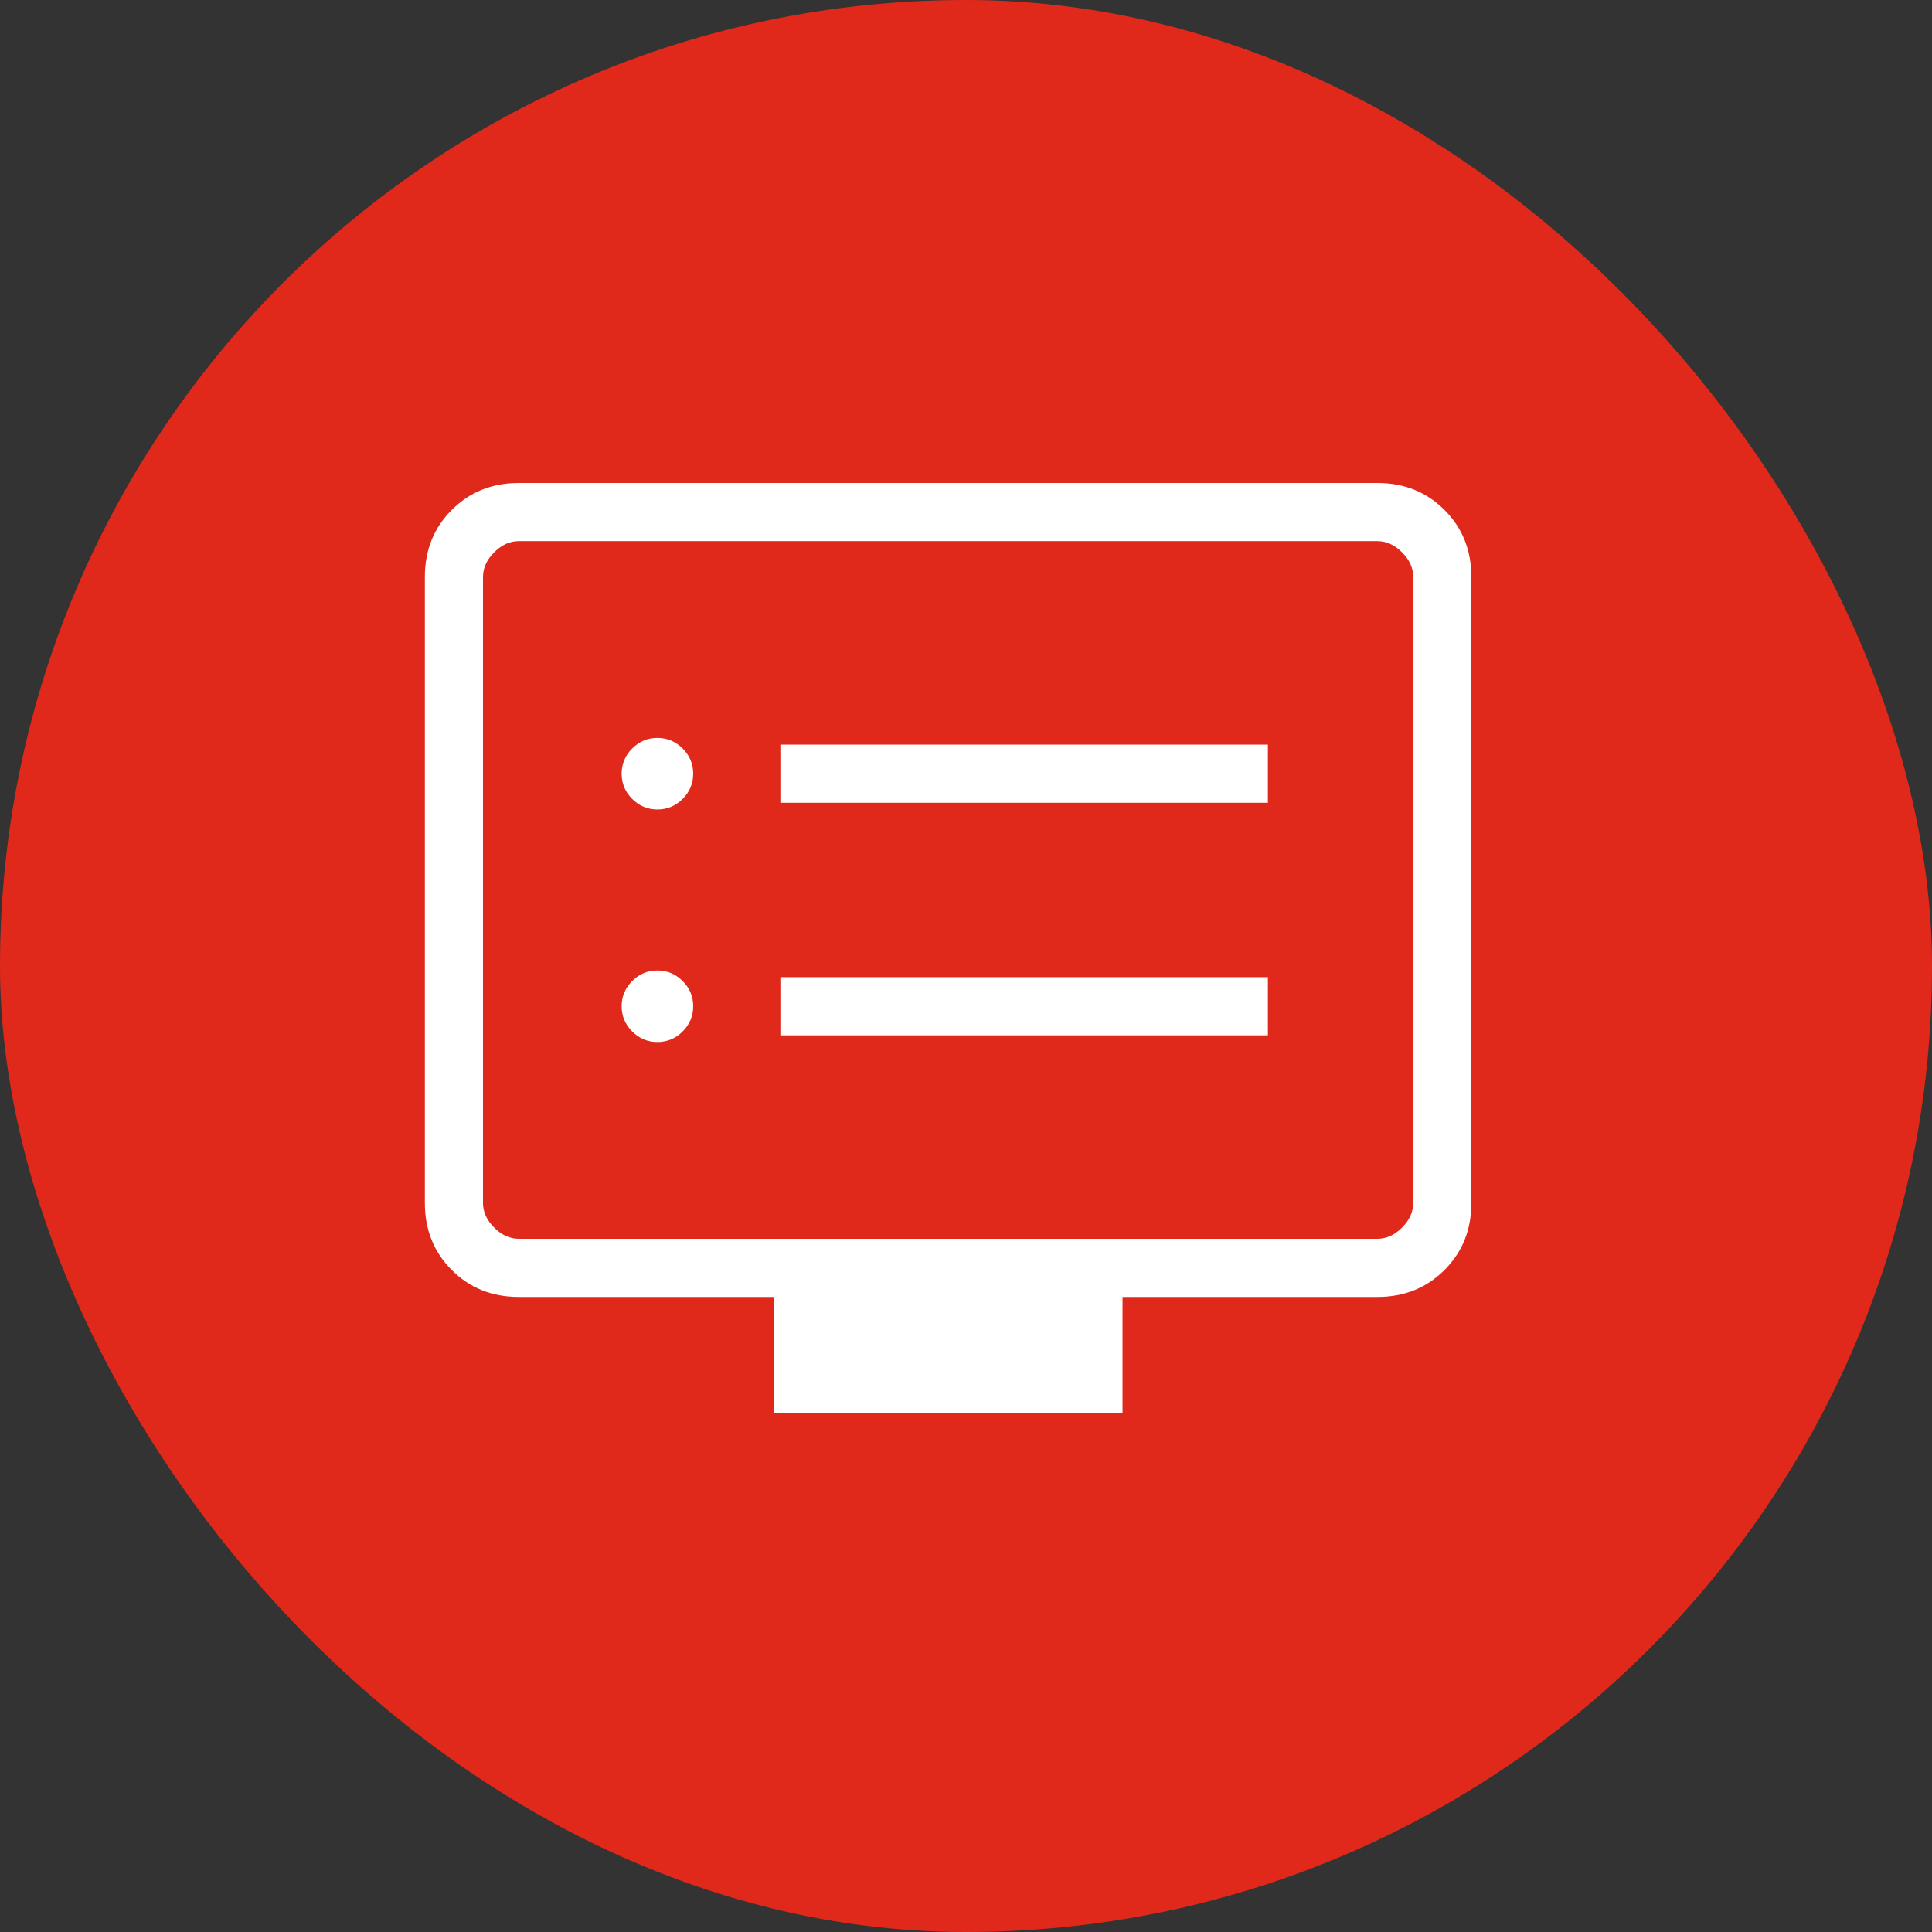
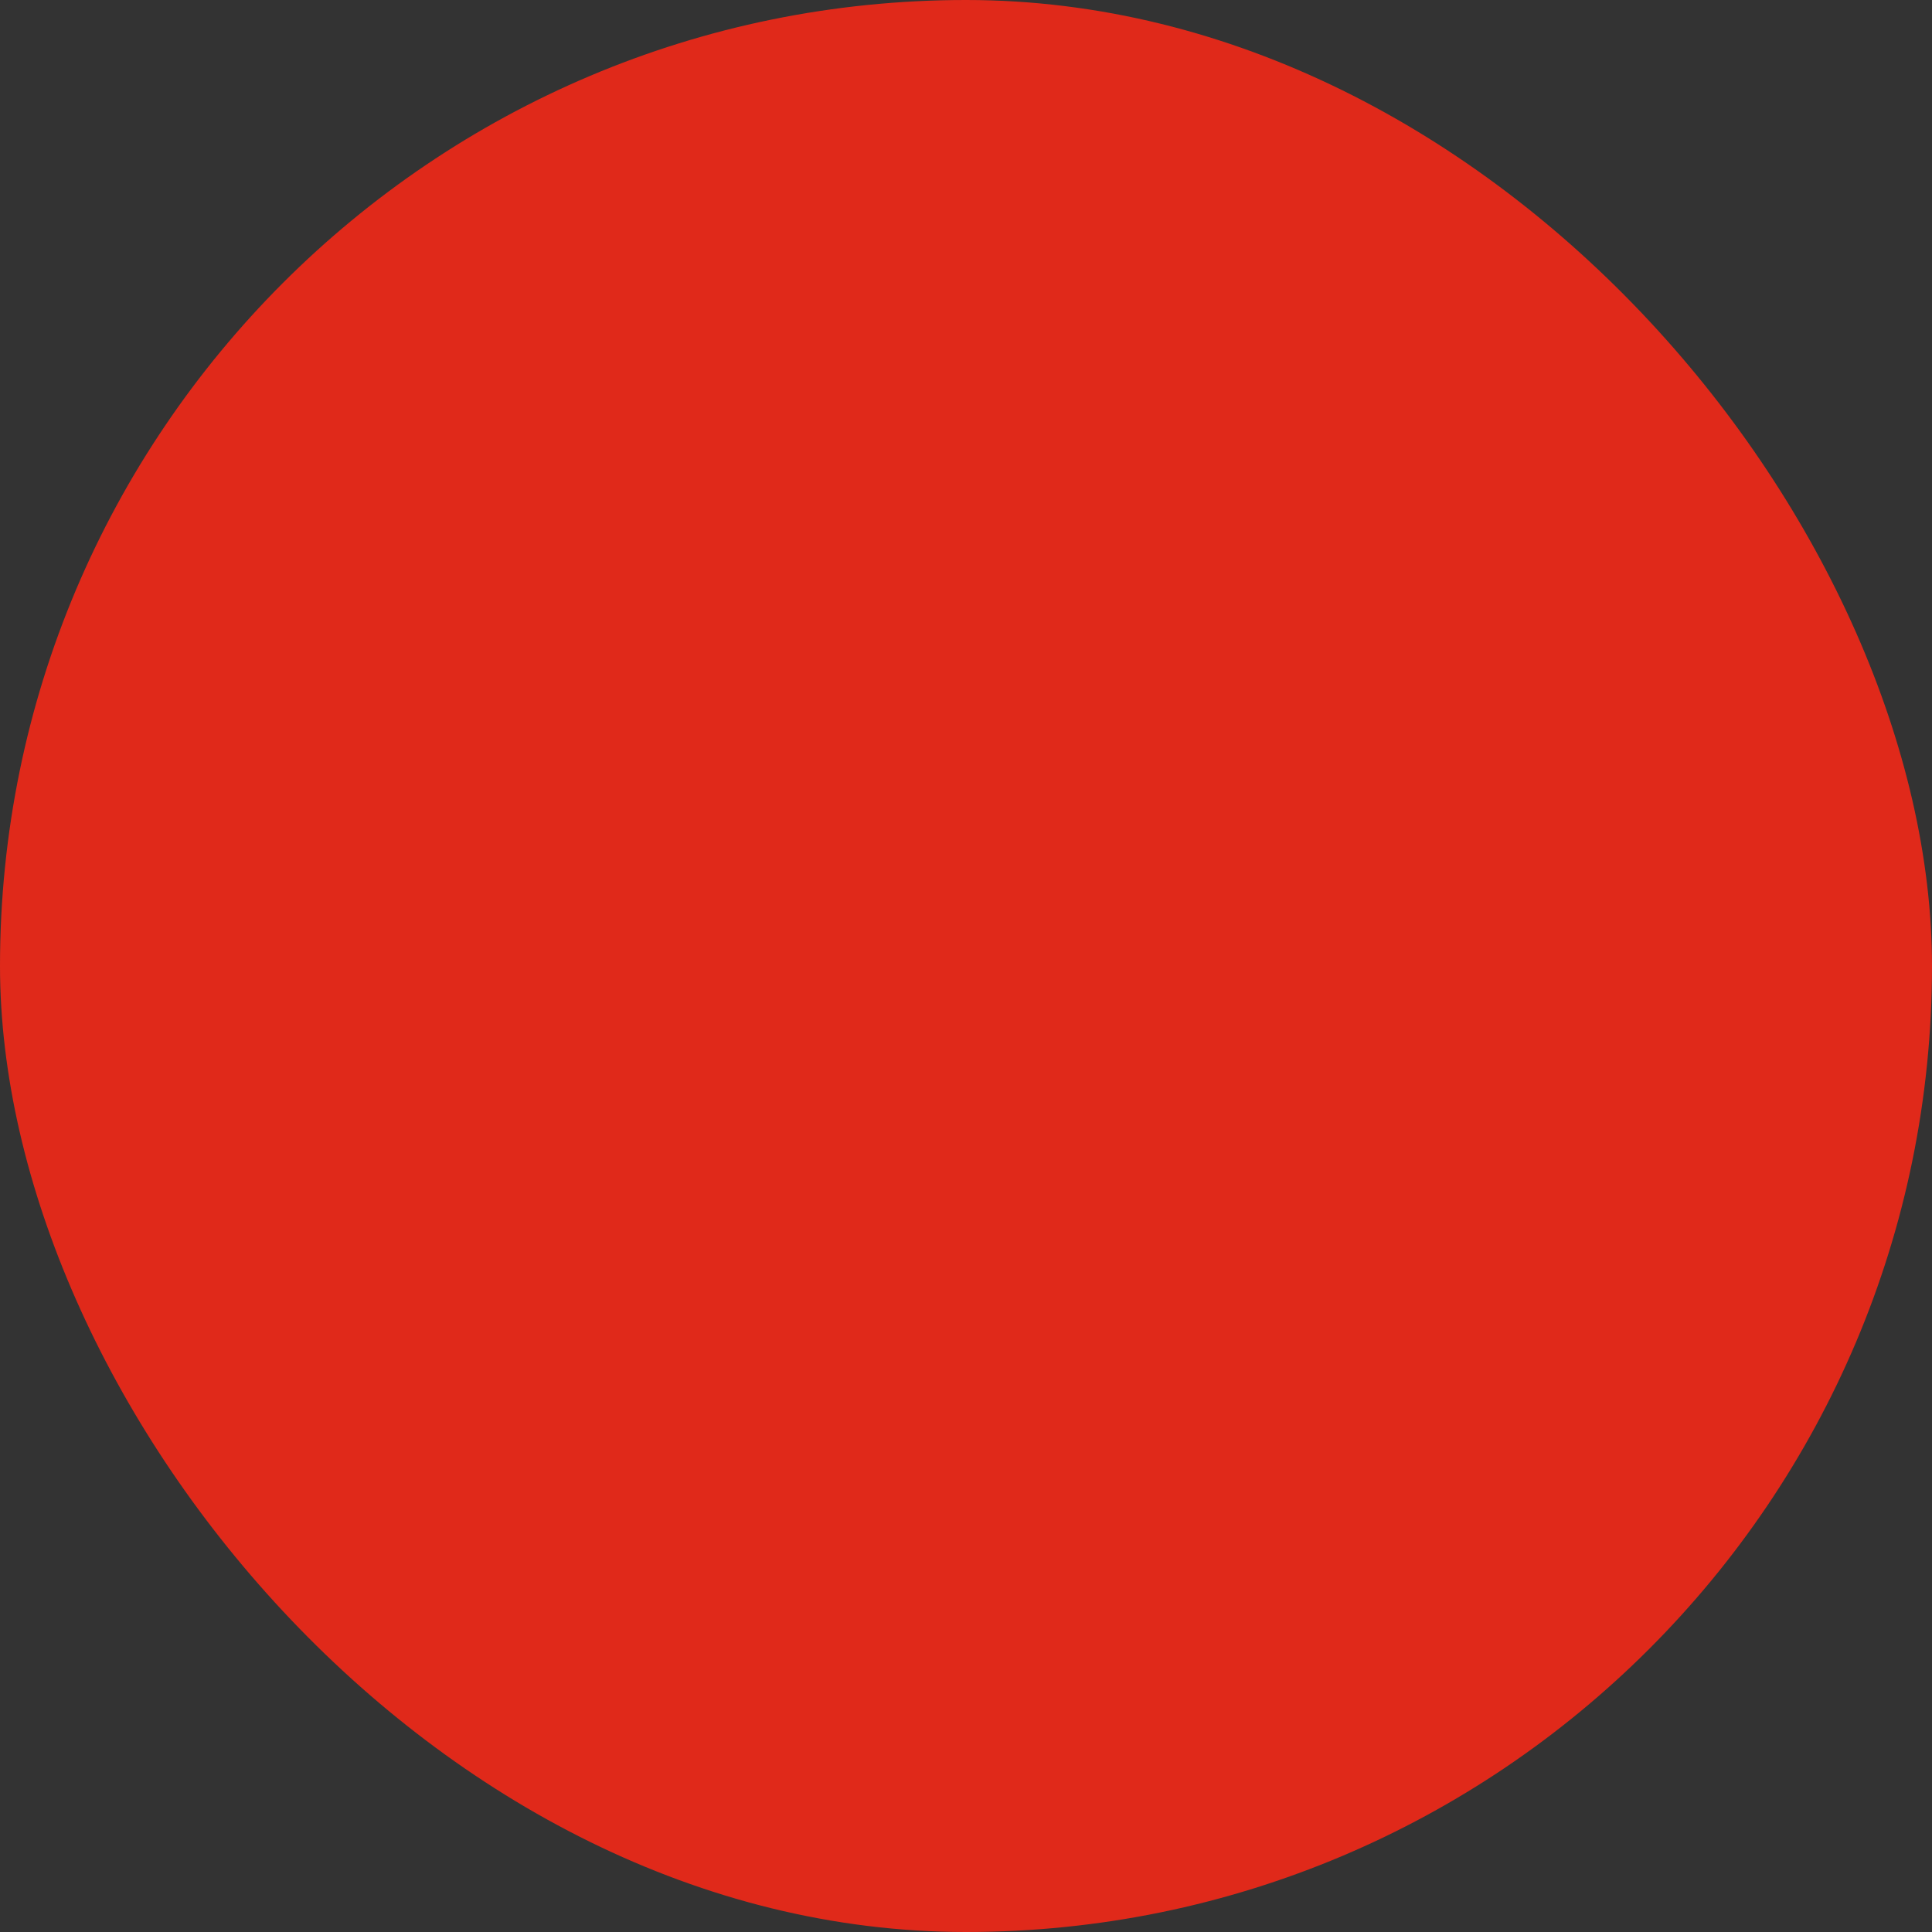
<svg xmlns="http://www.w3.org/2000/svg" width="54" height="54" viewBox="0 0 54 54" fill="none">
  <rect x="0" y="0" width="54" height="54" fill="#333333" stroke="none" />
  <rect width="54" height="54" rx="27" fill="#E0291A" />
  <mask id="mask0_792_9807" style="mask-type:alpha" maskUnits="userSpaceOnUse" x="7" y="7" width="39" height="39">
-     <rect x="7" y="7" width="39" height="39" fill="#D9D9D9" />
-   </mask>
+     </mask>
  <g mask="url(#mask0_792_9807)">
    <path d="M18.375 29.125C18.648 29.125 18.883 29.027 19.08 28.83C19.277 28.633 19.375 28.398 19.375 28.125C19.375 27.852 19.277 27.617 19.08 27.42C18.883 27.223 18.648 27.125 18.375 27.125C18.102 27.125 17.867 27.223 17.67 27.42C17.473 27.617 17.375 27.852 17.375 28.125C17.375 28.398 17.473 28.633 17.67 28.83C17.867 29.027 18.102 29.125 18.375 29.125ZM18.375 22.625C18.648 22.625 18.883 22.527 19.08 22.33C19.277 22.133 19.375 21.898 19.375 21.625C19.375 21.352 19.277 21.117 19.08 20.92C18.883 20.724 18.648 20.625 18.375 20.625C18.102 20.625 17.867 20.724 17.67 20.92C17.473 21.117 17.375 21.352 17.375 21.625C17.375 21.898 17.473 22.133 17.67 22.33C17.867 22.527 18.102 22.625 18.375 22.625ZM21.812 28.938H35.438V27.312H21.812V28.938ZM21.812 22.438H35.438V20.812H21.812V22.438ZM21.625 39.5V36.25H14.5C13.752 36.25 13.128 35.999 12.627 35.498C12.126 34.997 11.875 34.373 11.875 33.625V16.125C11.875 15.377 12.126 14.753 12.627 14.252C13.128 13.751 13.752 13.5 14.5 13.5H38.5C39.248 13.5 39.872 13.751 40.373 14.252C40.874 14.753 41.125 15.377 41.125 16.125V33.625C41.125 34.373 40.874 34.997 40.373 35.498C39.872 35.999 39.248 36.25 38.5 36.25H31.375V39.5H21.625ZM14.5 34.625H38.5C38.75 34.625 38.979 34.521 39.188 34.312C39.396 34.104 39.5 33.875 39.5 33.625V16.125C39.5 15.875 39.396 15.646 39.188 15.438C38.979 15.229 38.75 15.125 38.5 15.125H14.5C14.25 15.125 14.021 15.229 13.812 15.438C13.604 15.646 13.5 15.875 13.5 16.125V33.625C13.5 33.875 13.604 34.104 13.812 34.312C14.021 34.521 14.25 34.625 14.5 34.625Z" fill="white" />
  </g>
</svg>